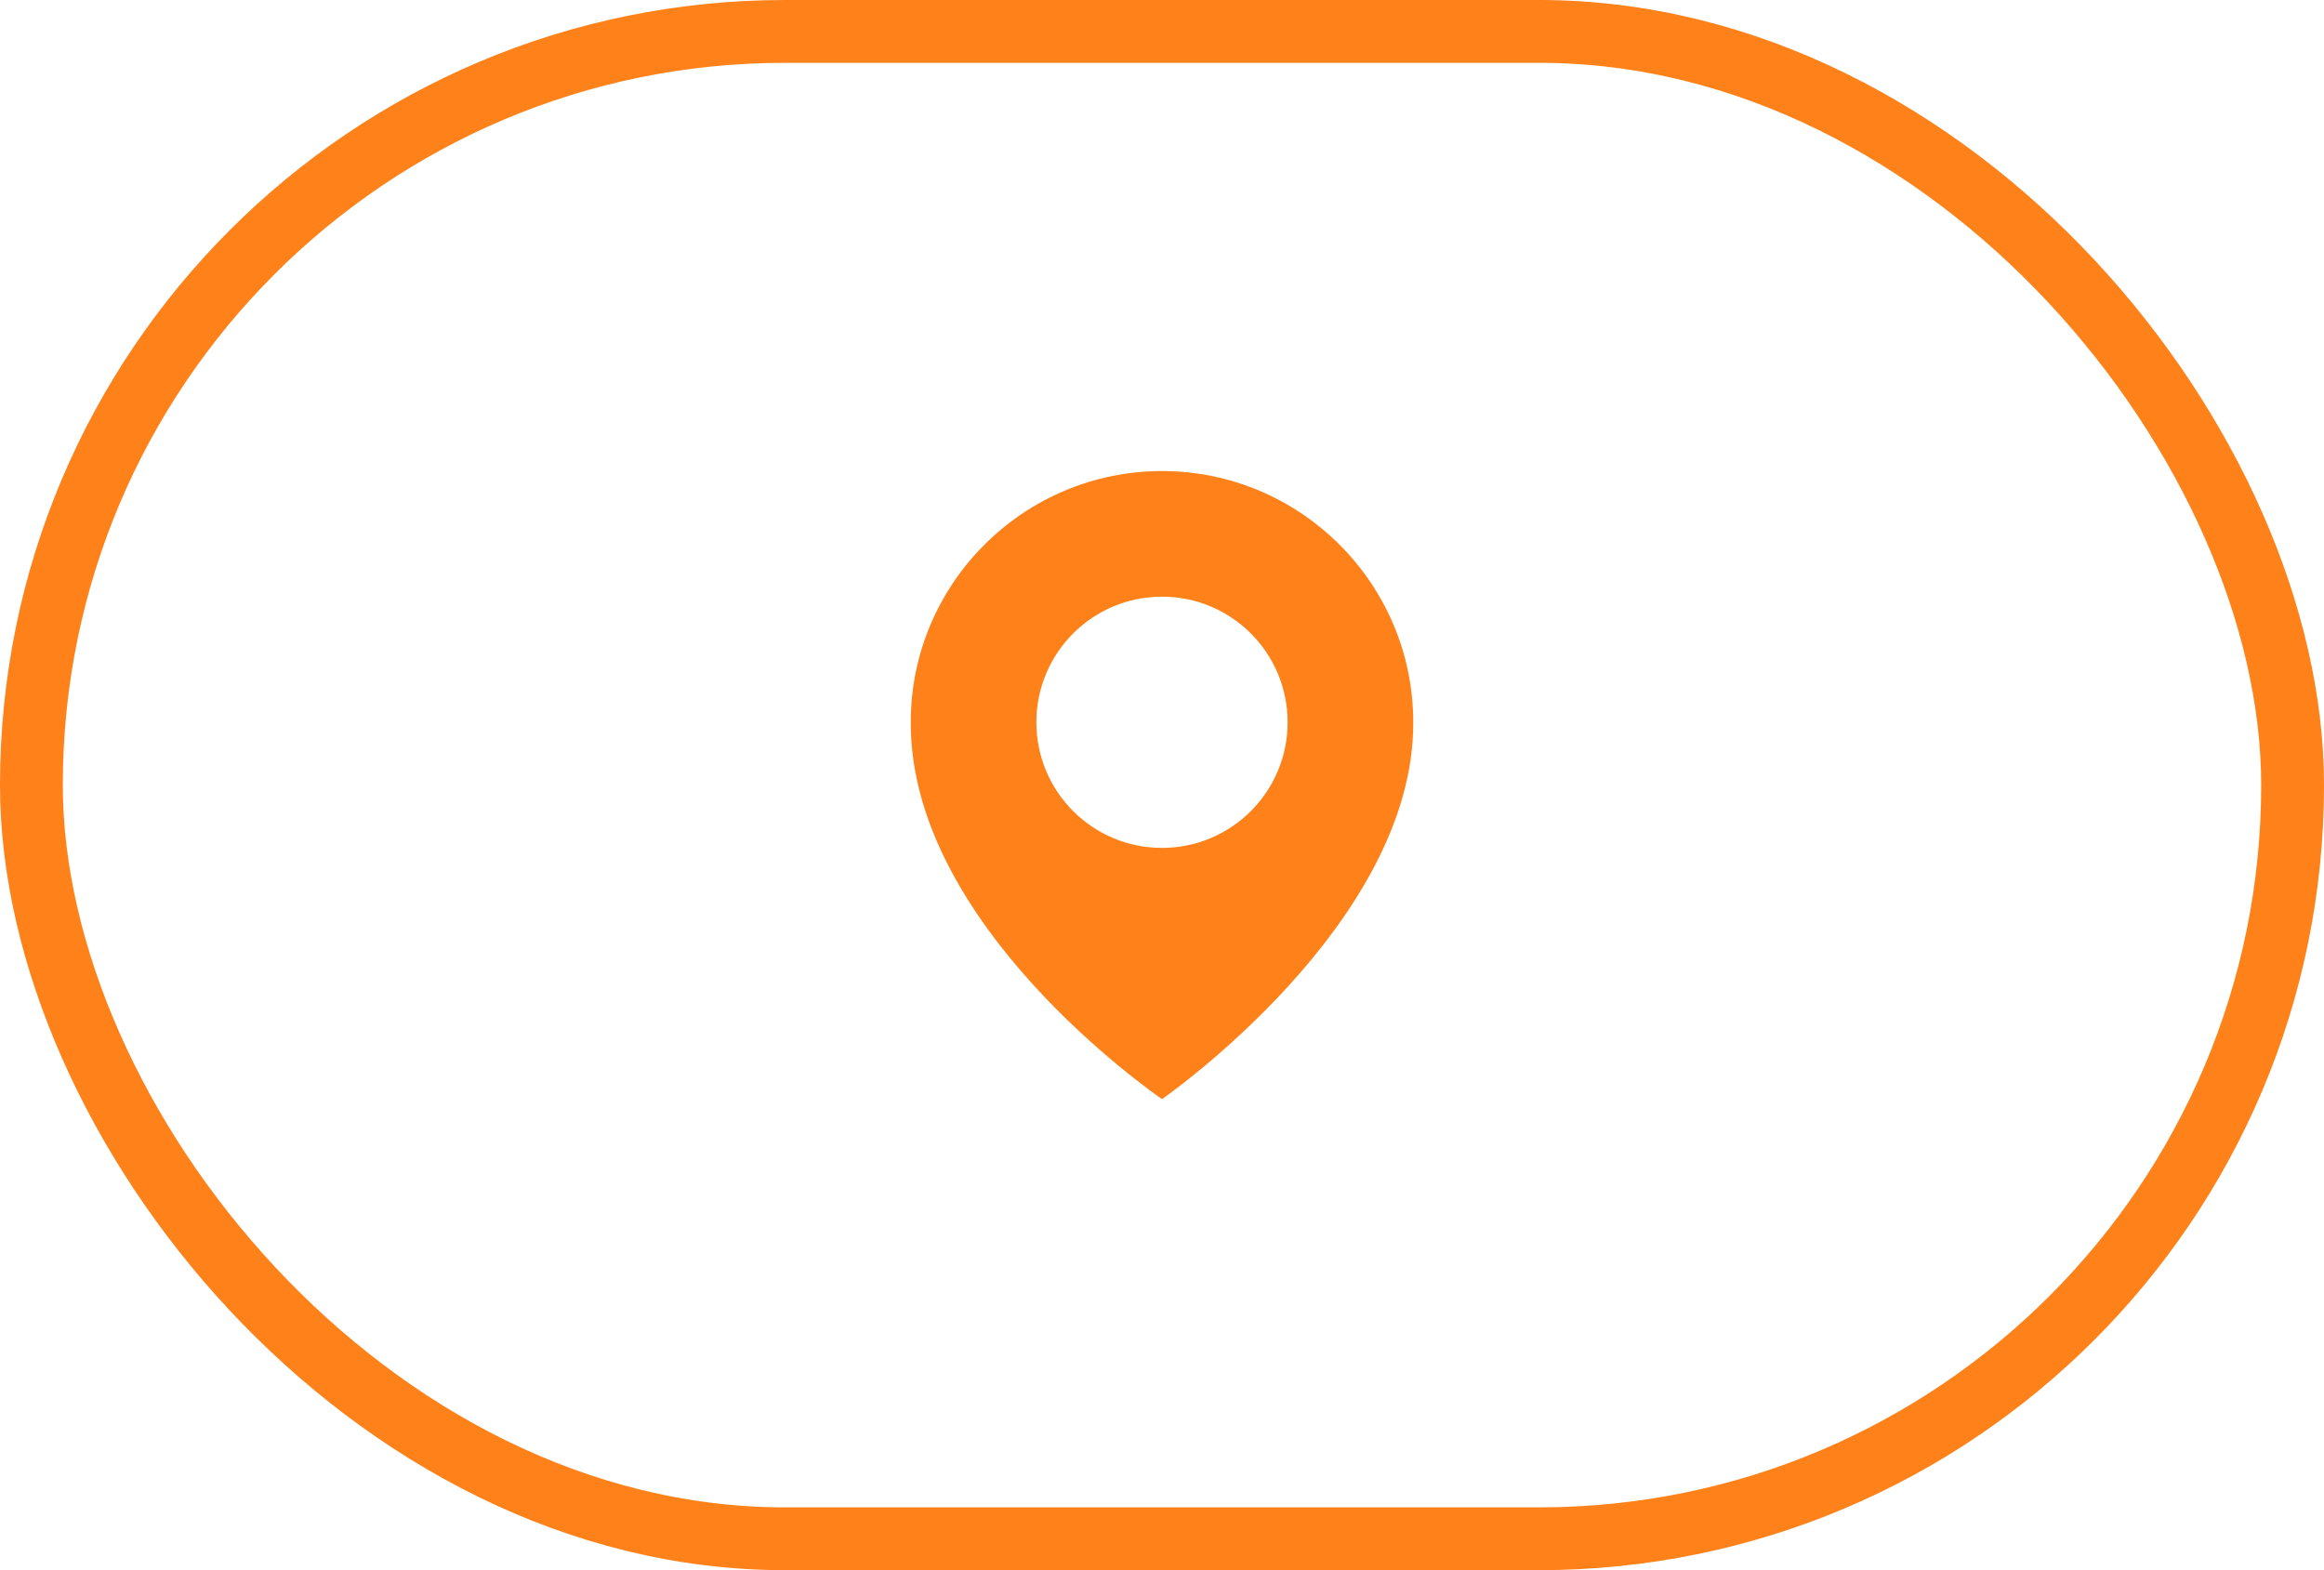
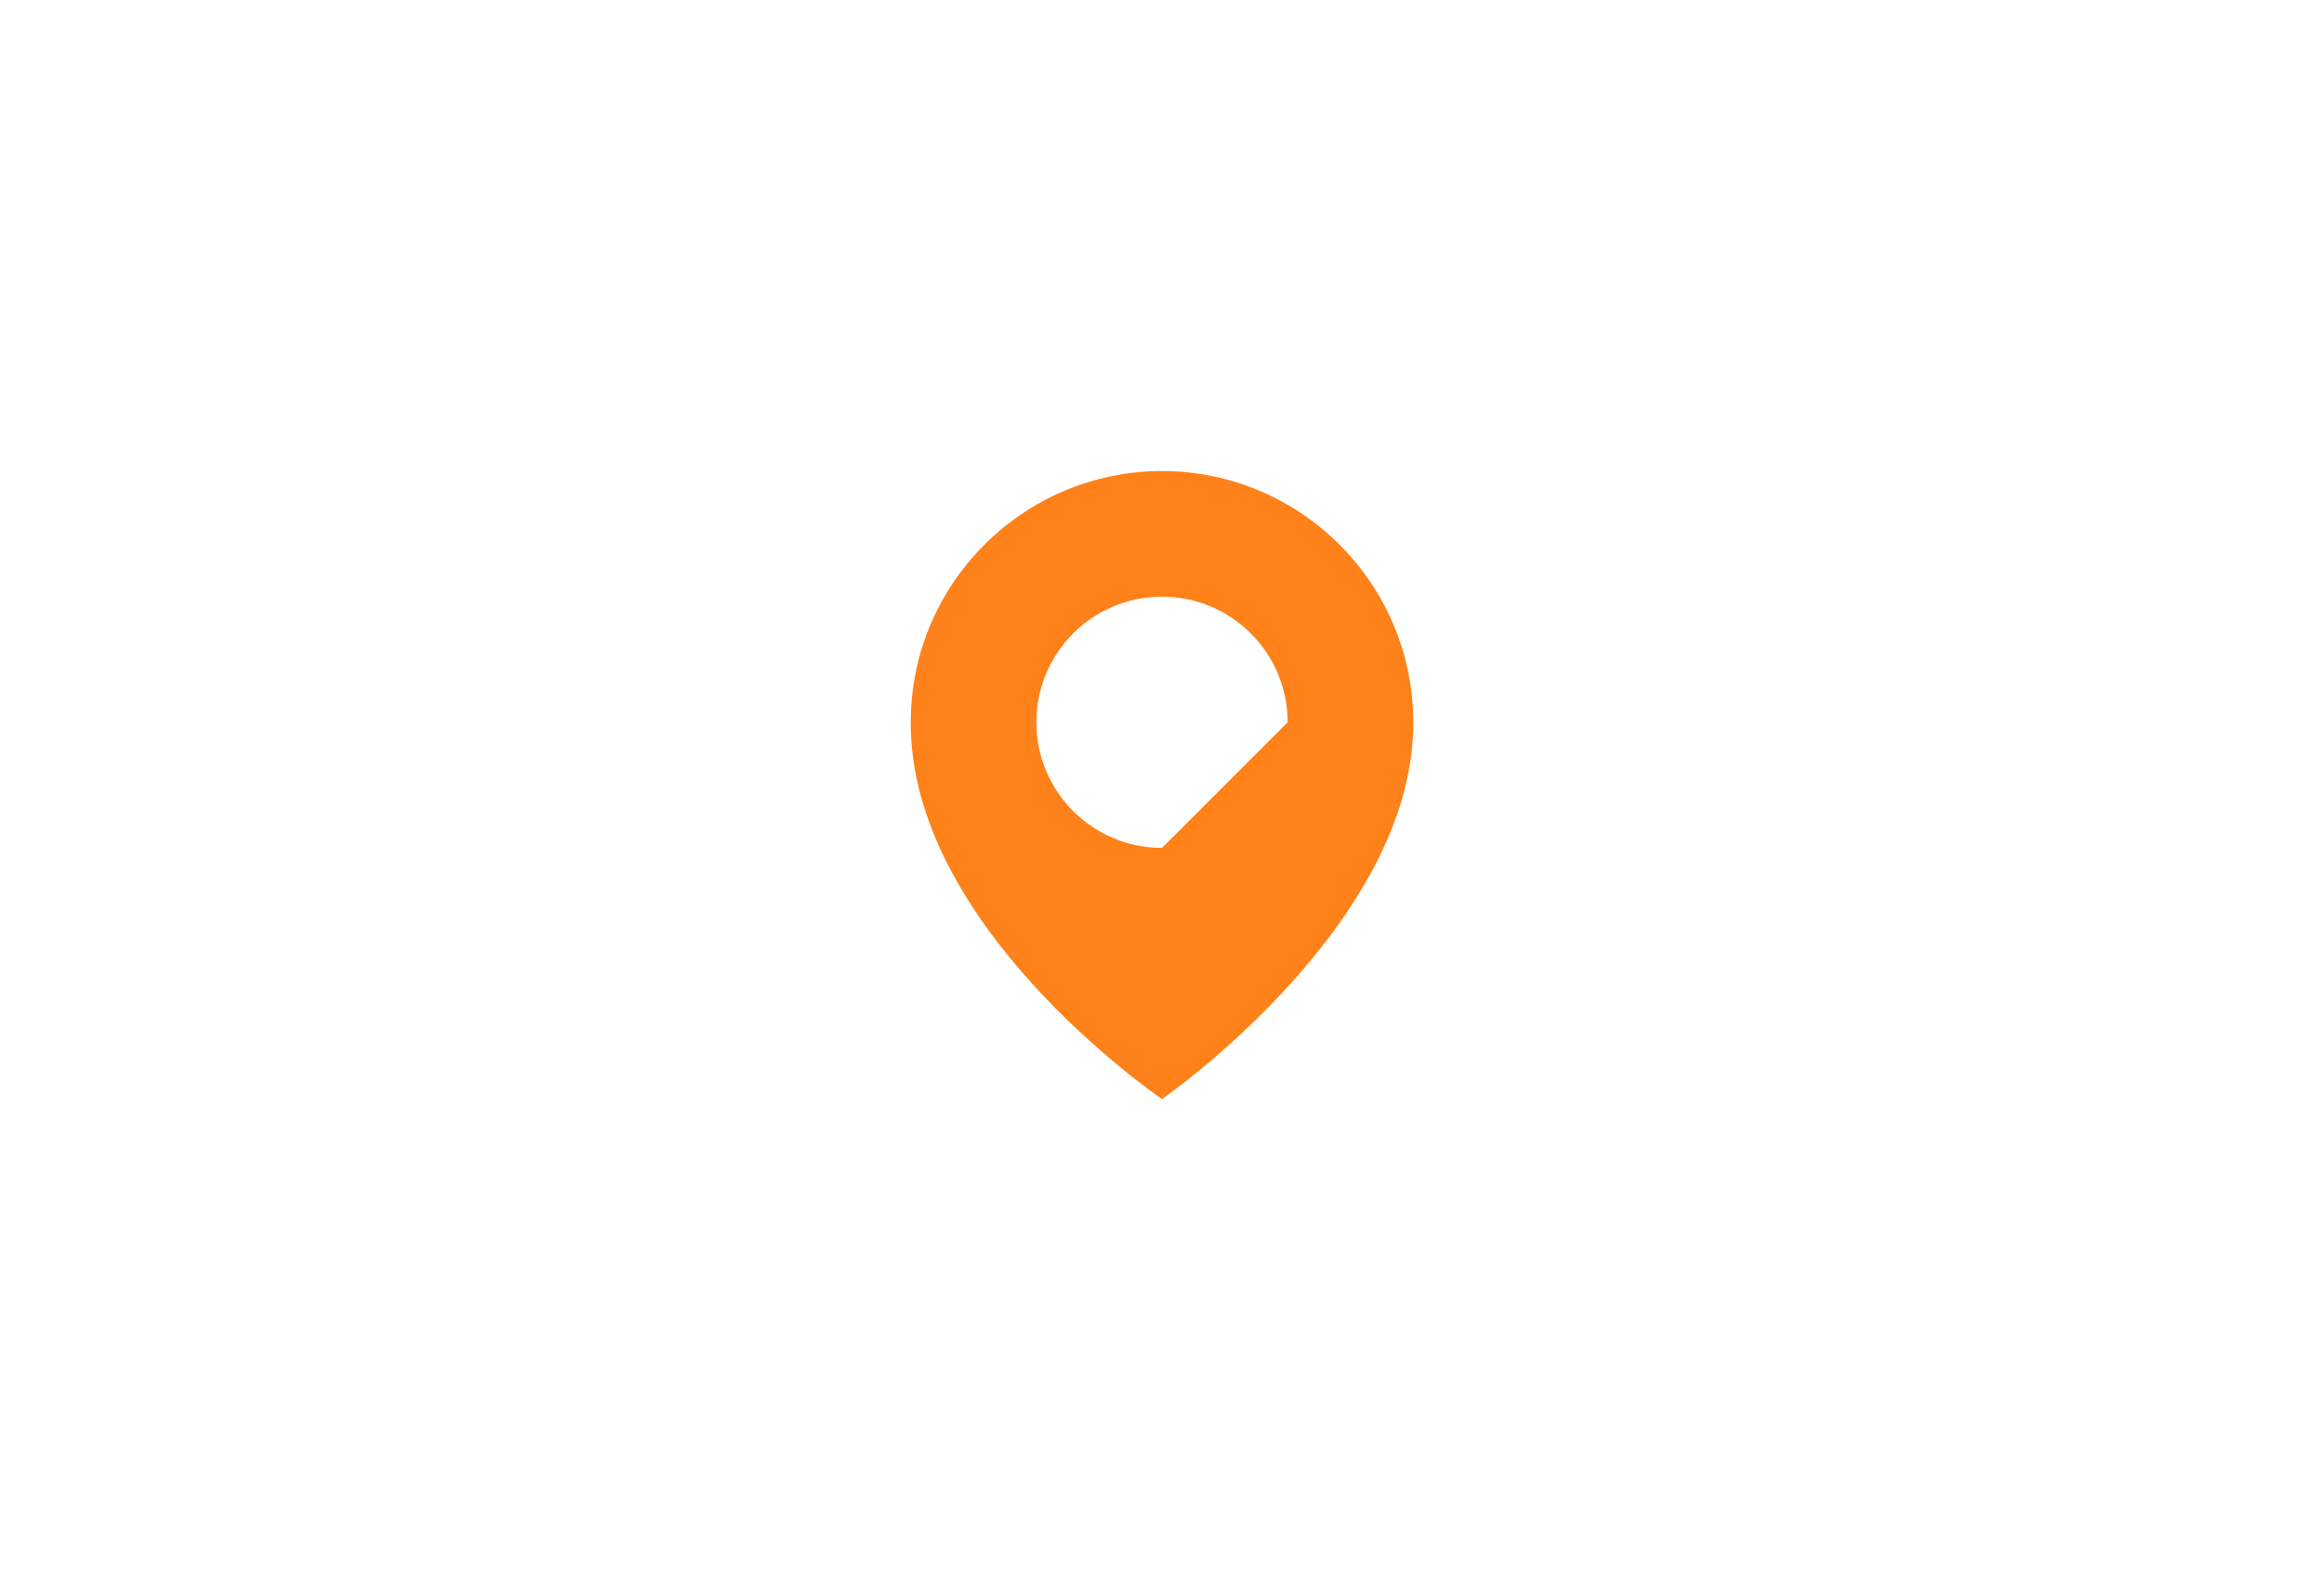
<svg xmlns="http://www.w3.org/2000/svg" width="74" height="50" viewBox="0 0 74 50" fill="none">
-   <rect x="1" y="1" width="72" height="48" rx="24" stroke="#FF8119" stroke-width="2" />
-   <path d="M37 15C32.589 15 29 18.589 29 22.995C28.971 29.44 36.696 34.784 37 35C37 35 45.029 29.44 45 23C45 18.589 41.411 15 37 15ZM37 27C34.79 27 33 25.21 33 23C33 20.79 34.79 19 37 19C39.21 19 41 20.79 41 23C41 25.21 39.21 27 37 27Z" fill="#FF8119" />
+   <path d="M37 15C32.589 15 29 18.589 29 22.995C28.971 29.44 36.696 34.784 37 35C37 35 45.029 29.44 45 23C45 18.589 41.411 15 37 15ZM37 27C34.79 27 33 25.21 33 23C33 20.79 34.79 19 37 19C39.21 19 41 20.79 41 23Z" fill="#FF8119" />
</svg>